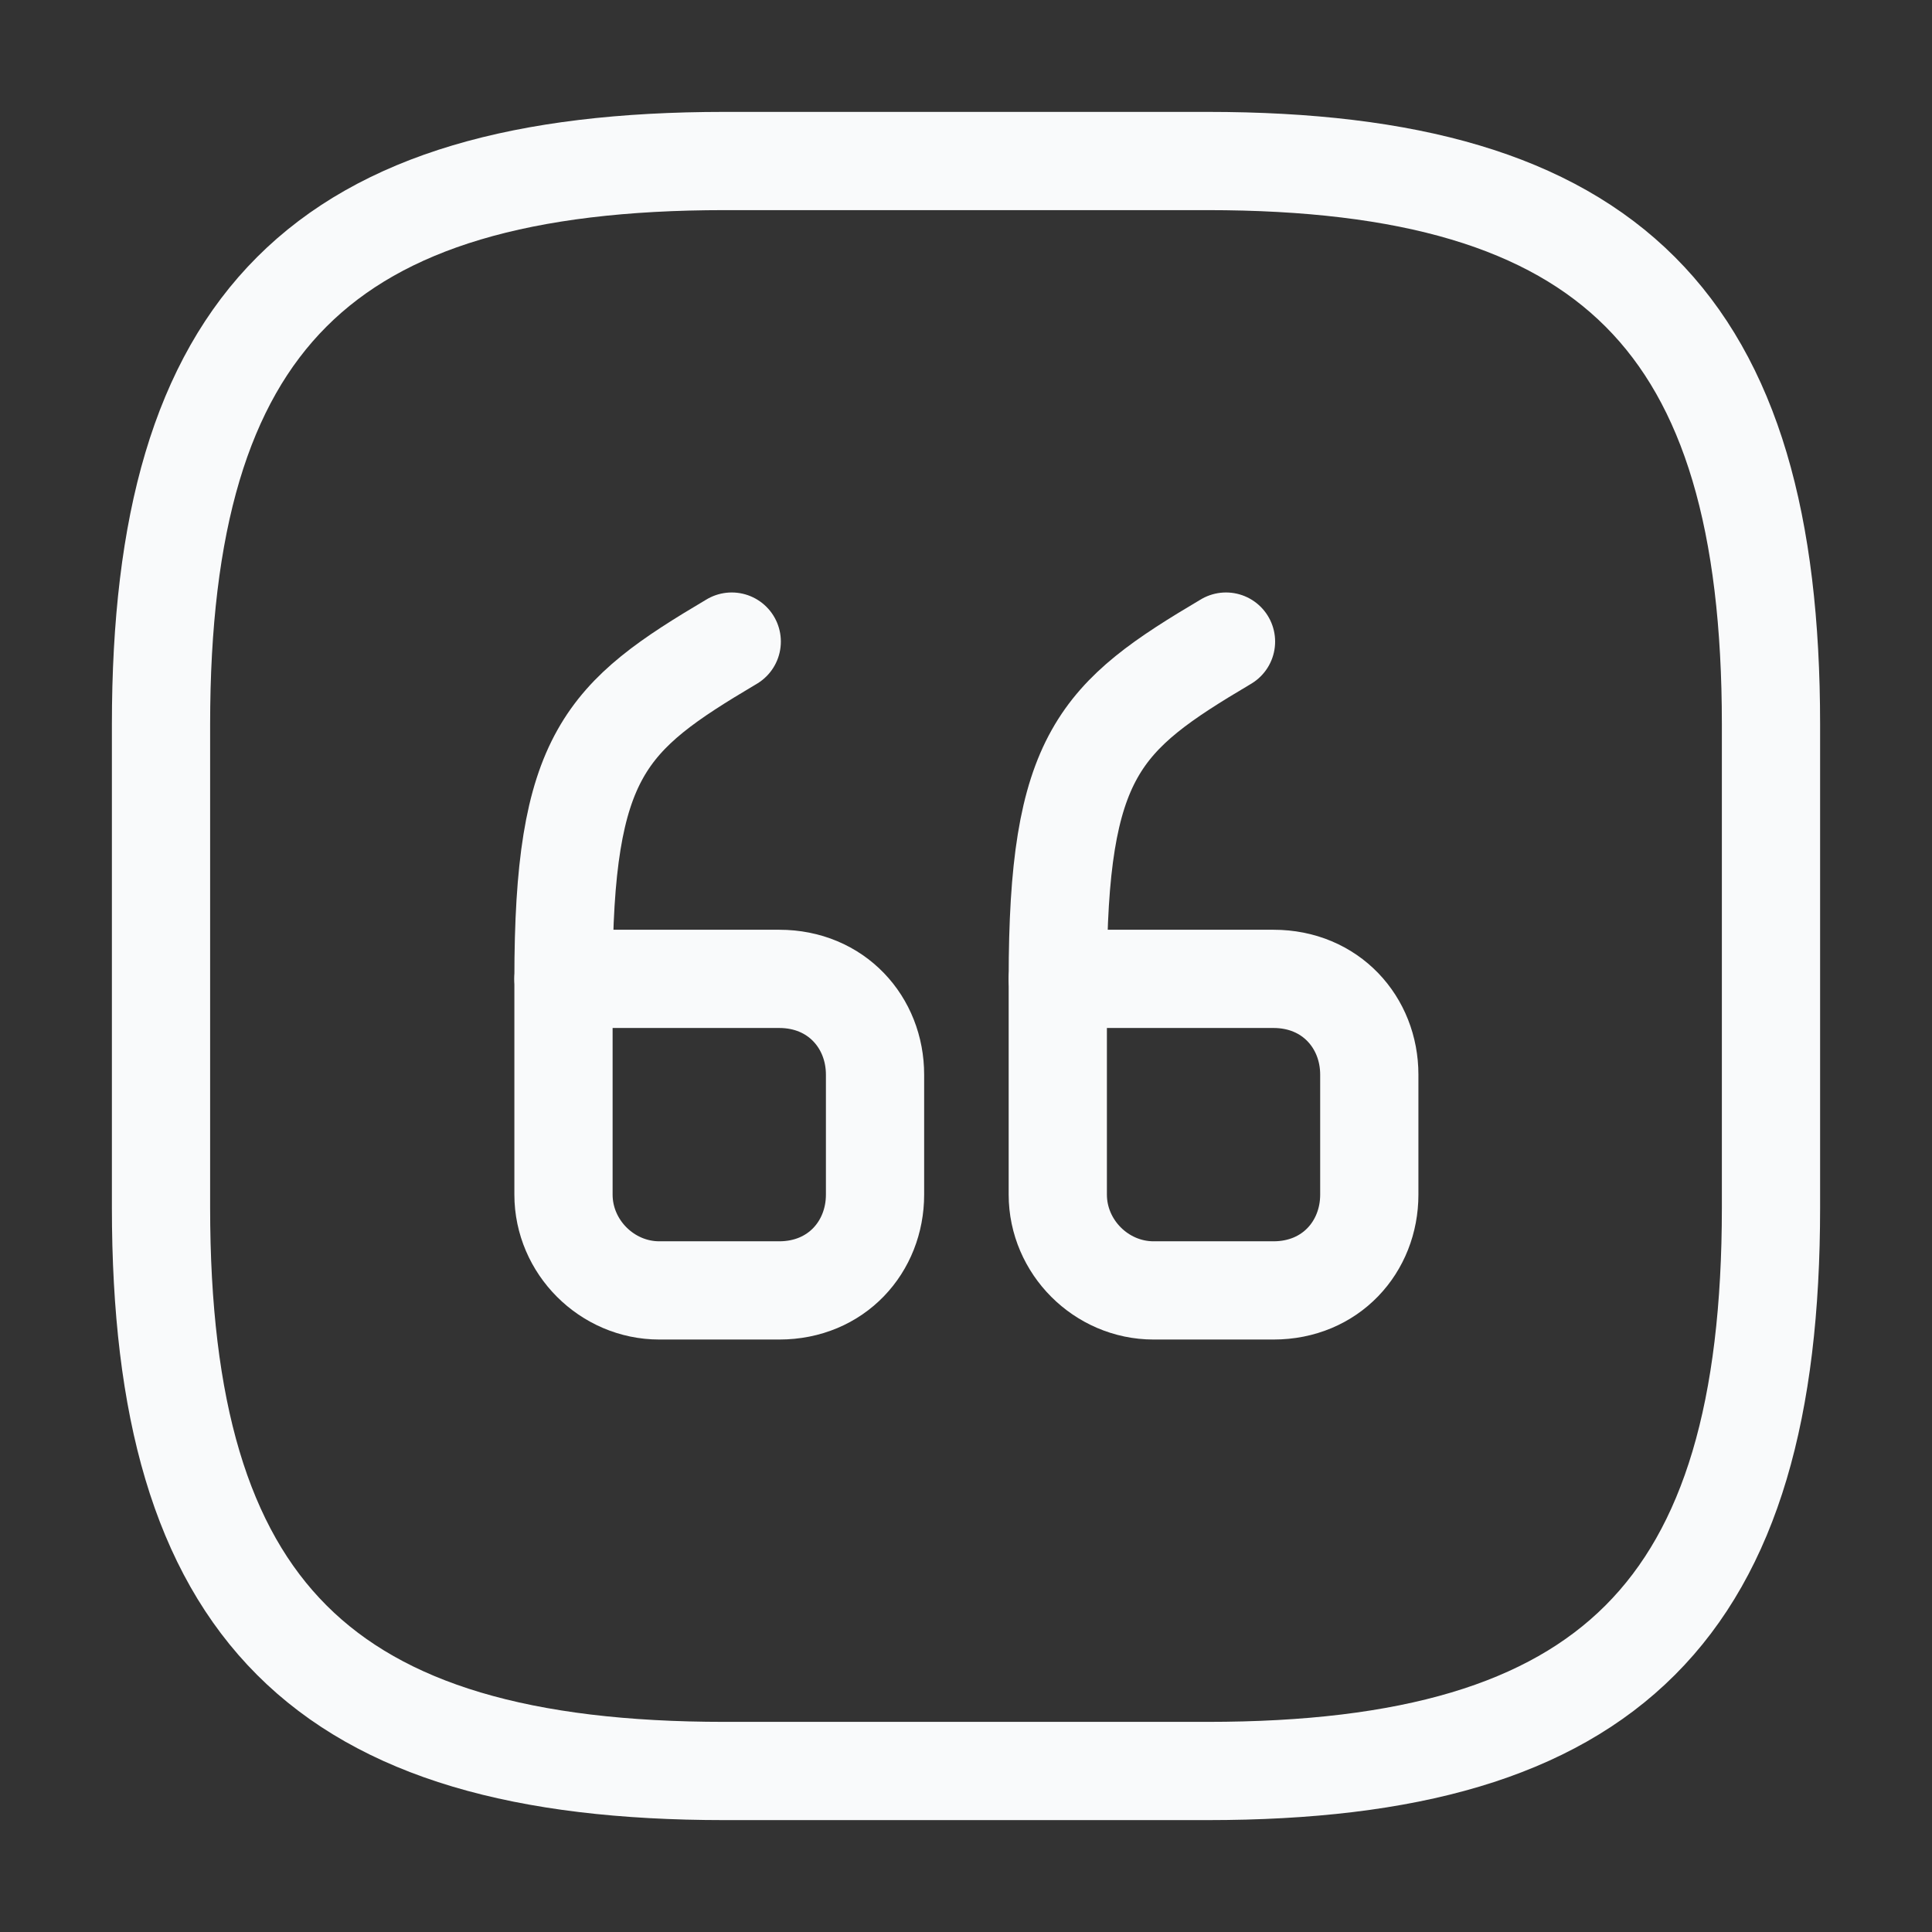
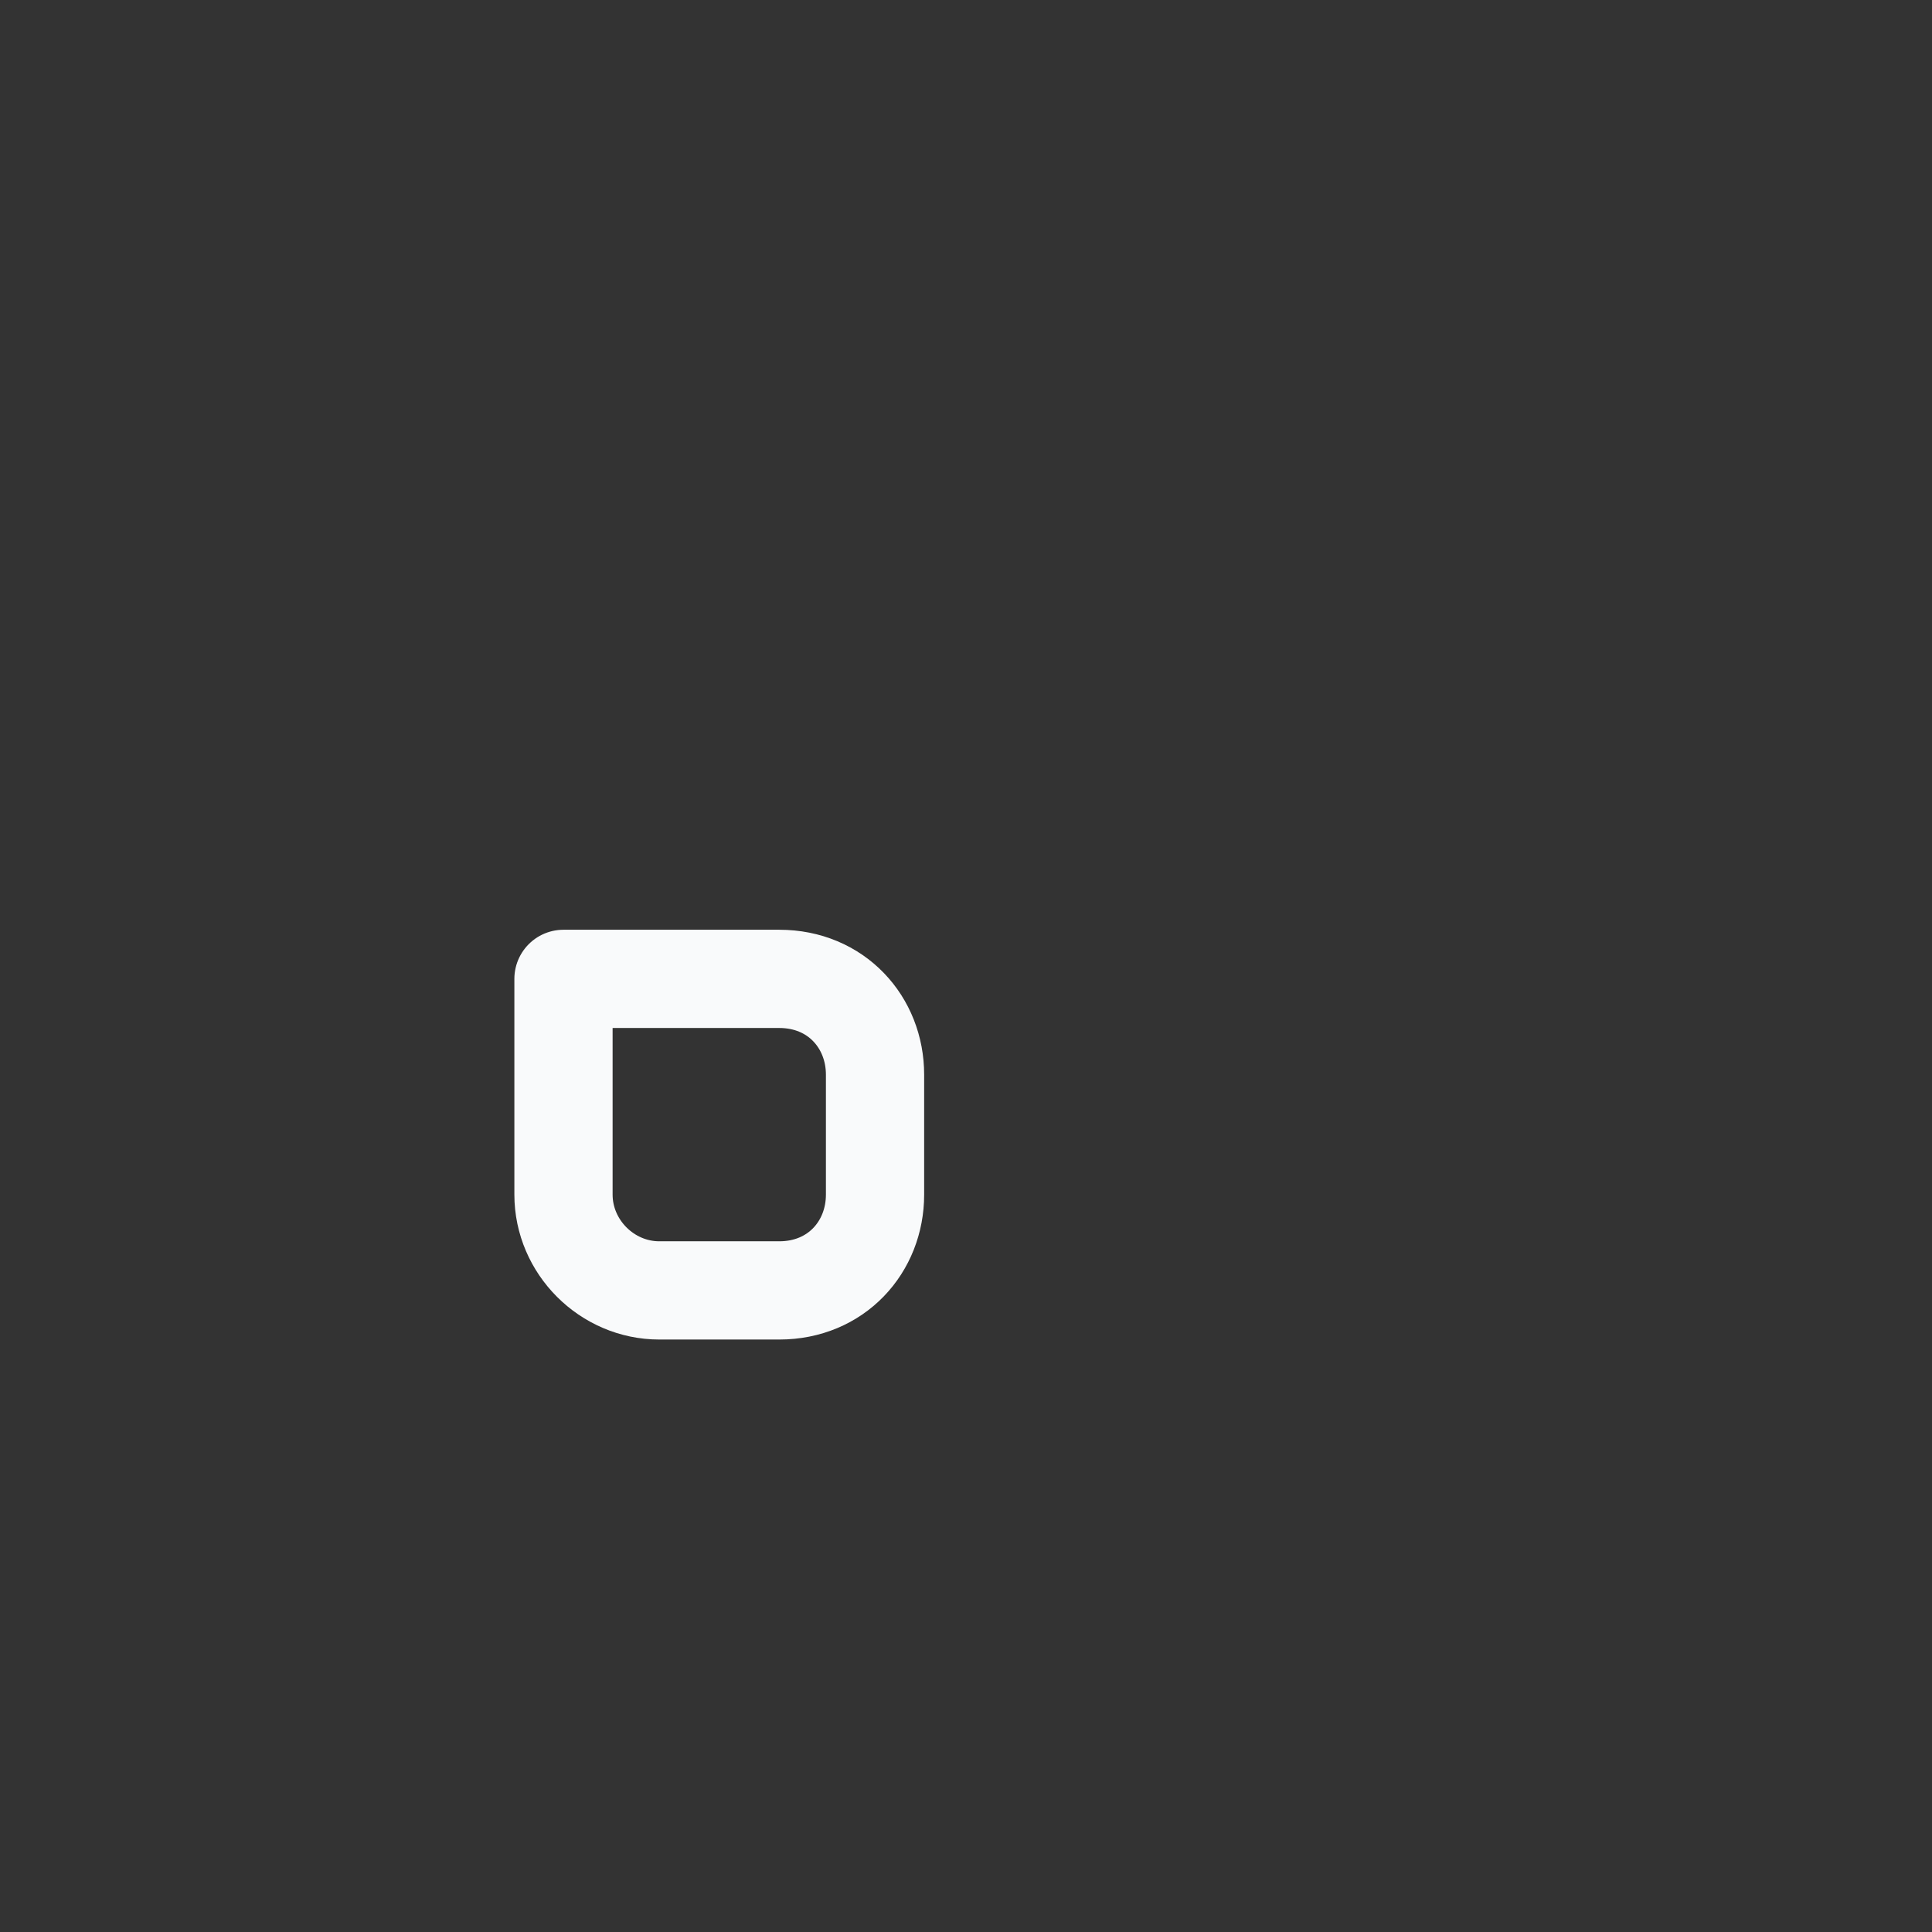
<svg xmlns="http://www.w3.org/2000/svg" width="59" height="59" viewBox="0 0 59 59" fill="none">
  <rect x="0" y="0" width="59" height="59" fill="#333333" stroke="none" />
-   <path d="M22.125 54.083H36.875C49.167 54.083 54.083 49.166 54.083 36.875V22.125C54.083 9.833 49.167 4.917 36.875 4.917H22.125C9.833 4.917 4.917 9.833 4.917 22.125V36.875C4.917 49.166 9.833 54.083 22.125 54.083Z" stroke="#F9FAFB" stroke-width="3" stroke-linecap="round" stroke-linejoin="round" />
  <path d="M17.208 29.893H23.797C25.542 29.893 26.722 31.221 26.722 32.819V36.481C26.722 38.079 25.542 39.407 23.797 39.407H20.134C18.536 39.407 17.208 38.079 17.208 36.481V29.893" stroke="#F9FAFB" stroke-width="3" stroke-linecap="round" stroke-linejoin="round" />
-   <path d="M17.208 29.893C17.208 23.034 18.487 21.879 22.346 19.593" stroke="#F9FAFB" stroke-width="3" stroke-linecap="round" stroke-linejoin="round" />
-   <path d="M32.303 29.893H38.891C40.636 29.893 41.816 31.221 41.816 32.819V36.481C41.816 38.079 40.636 39.407 38.891 39.407H35.228C33.63 39.407 32.303 38.079 32.303 36.481V29.893" stroke="#F9FAFB" stroke-width="3" stroke-linecap="round" stroke-linejoin="round" />
-   <path d="M32.303 29.893C32.303 23.034 33.581 21.879 37.44 19.593" stroke="#F9FAFB" stroke-width="3" stroke-linecap="round" stroke-linejoin="round" />
</svg>